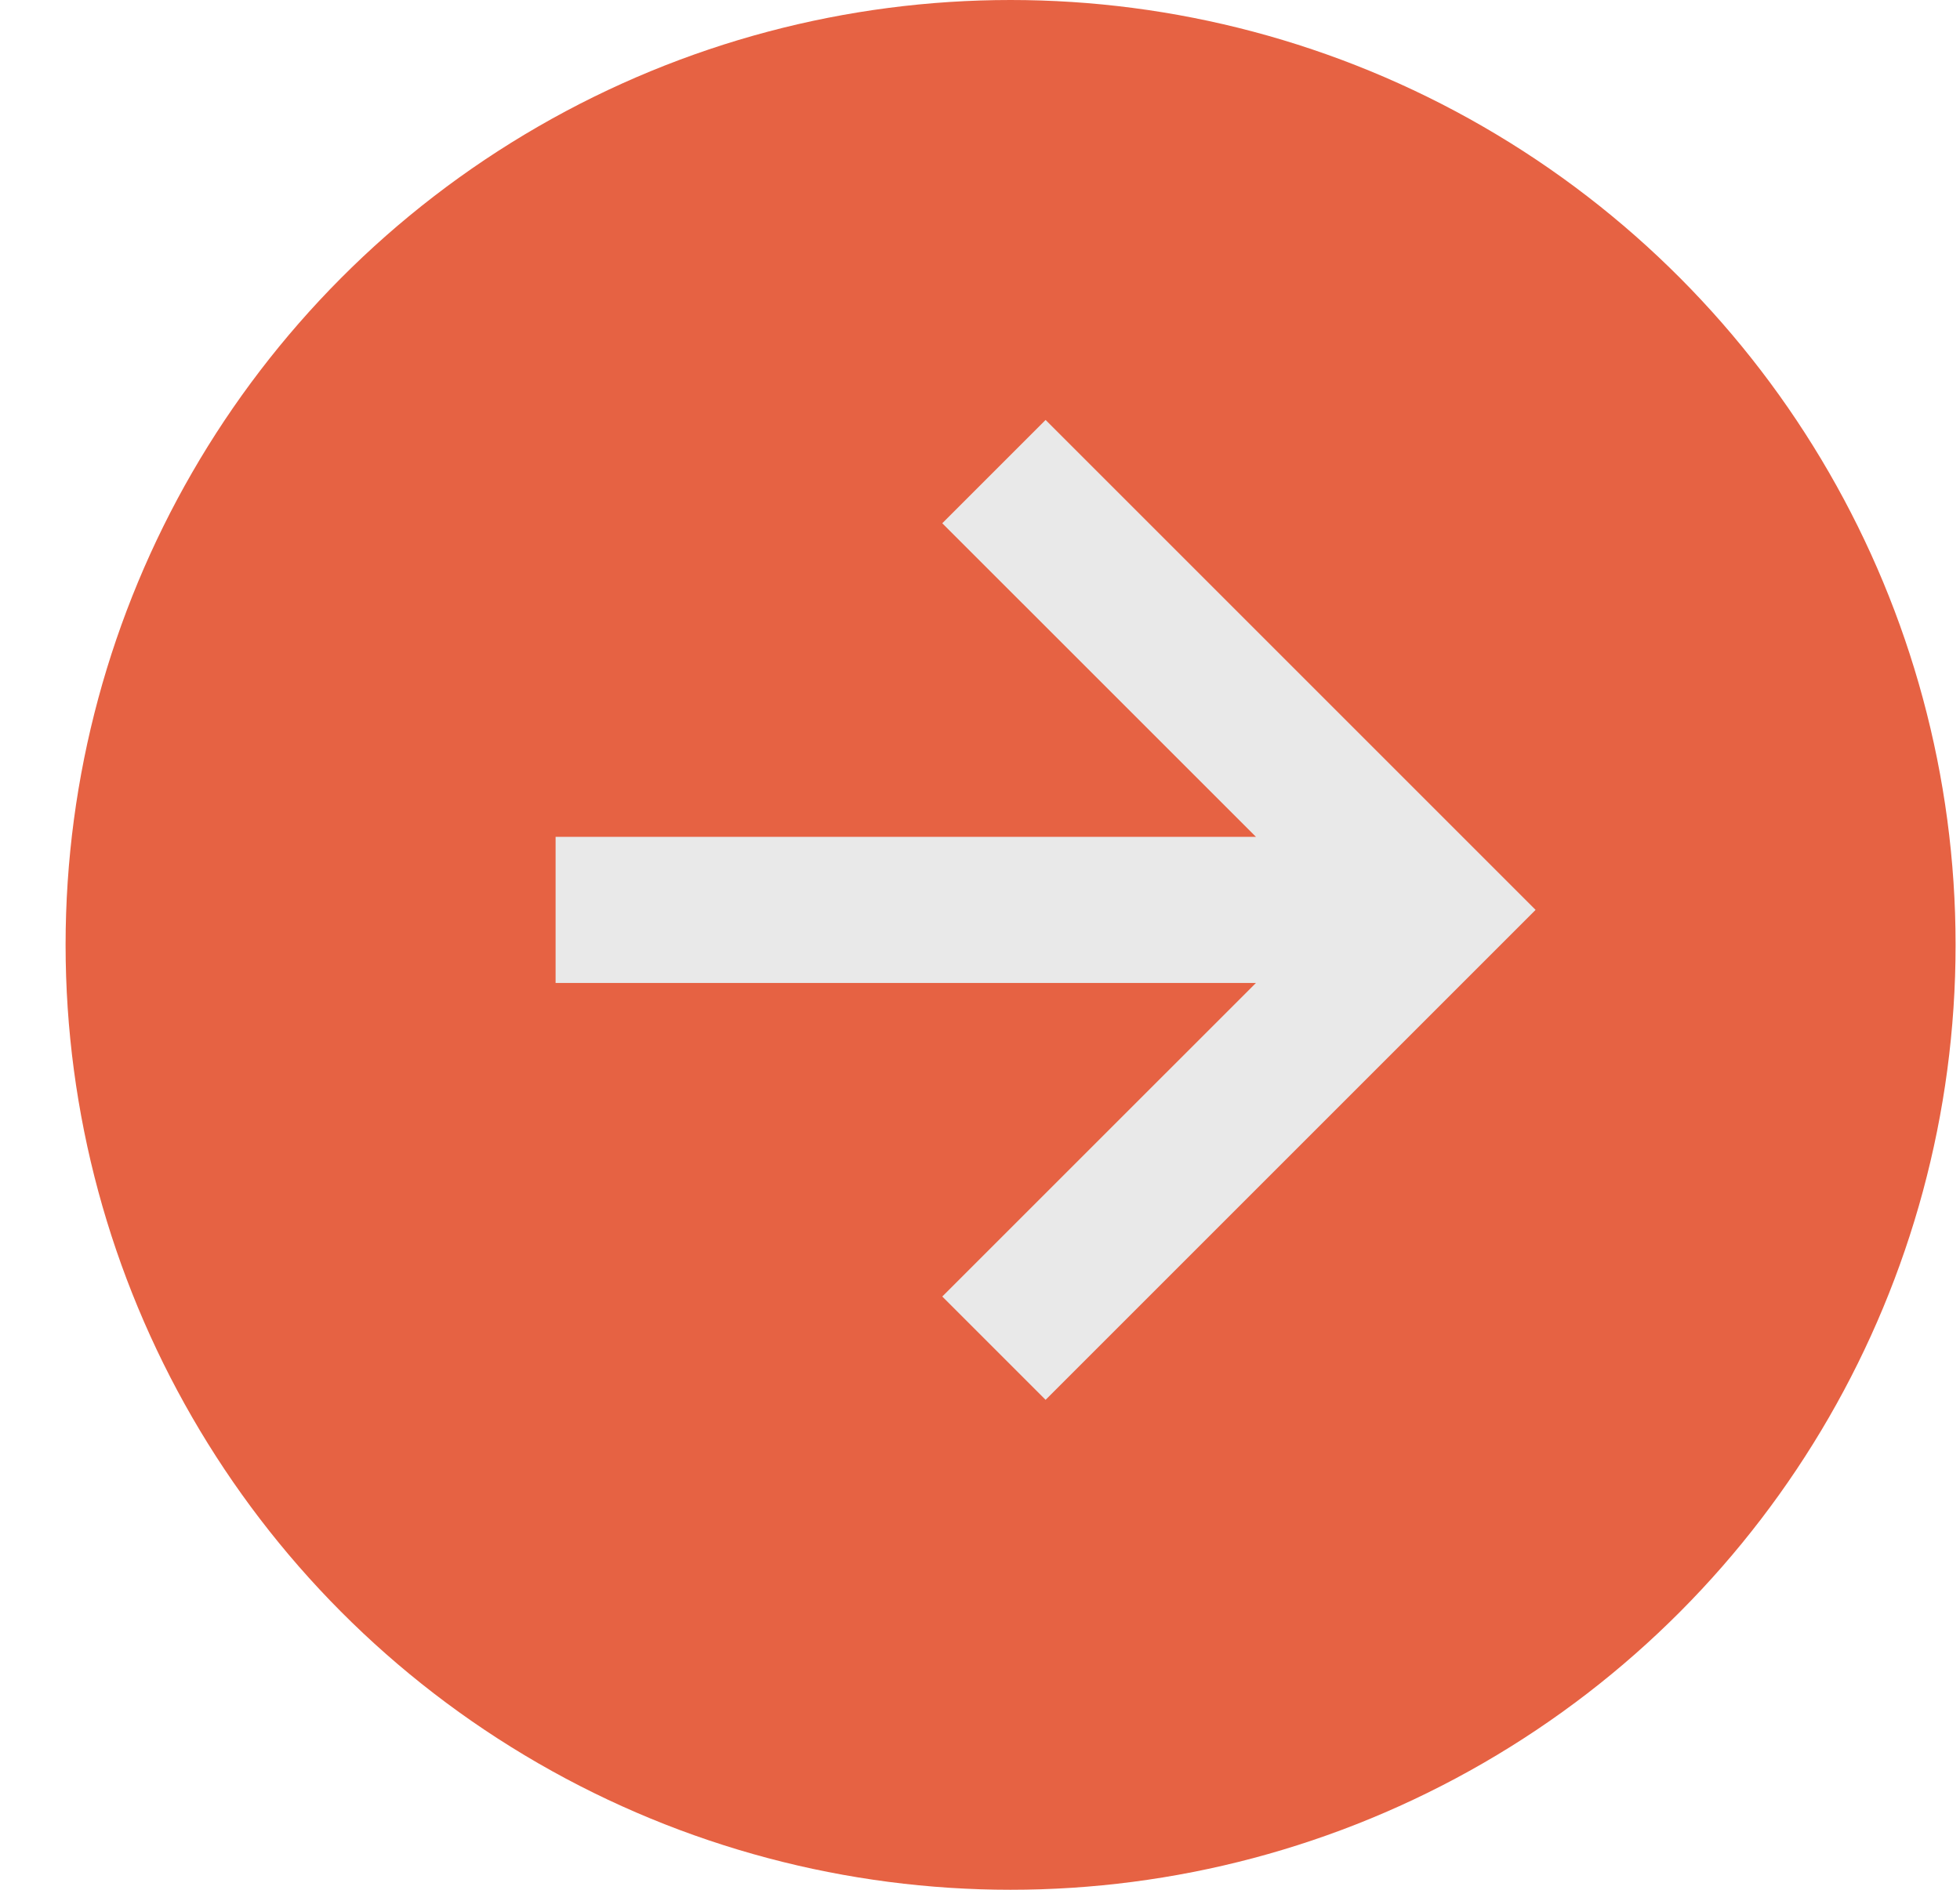
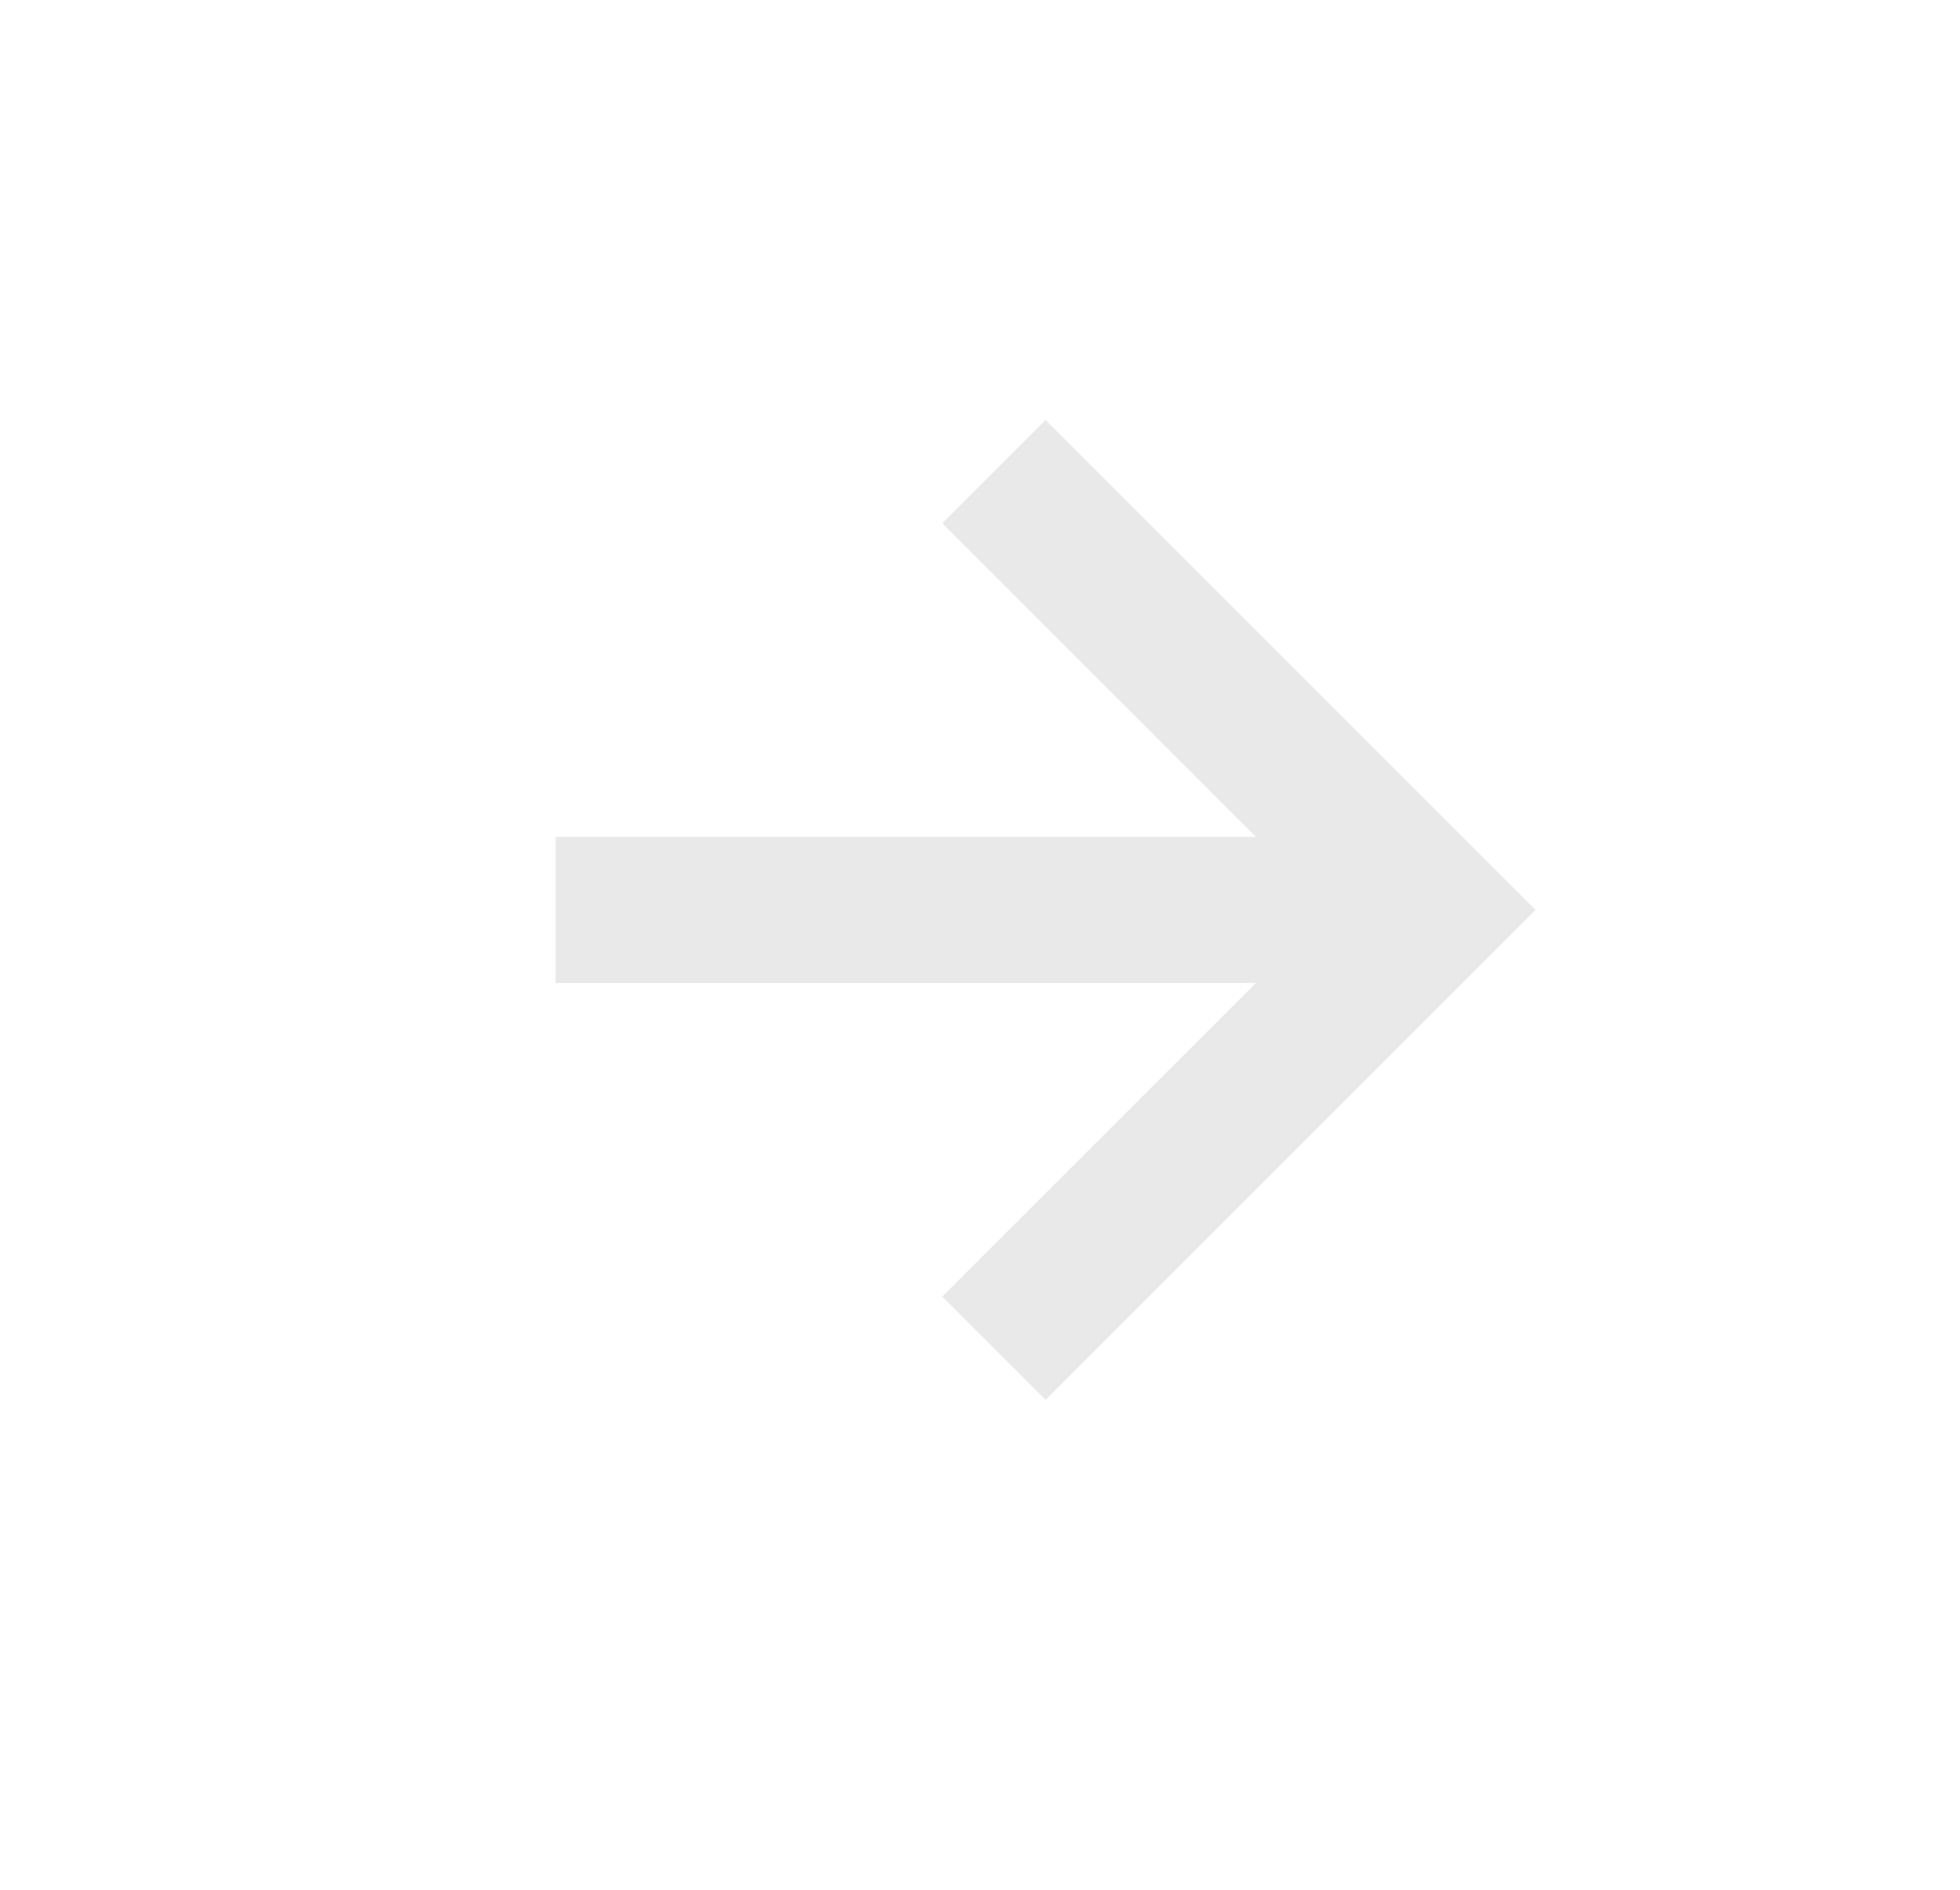
<svg xmlns="http://www.w3.org/2000/svg" width="28" height="27" viewBox="0 0 28 27" fill="none">
-   <circle cx="14.437" cy="13.5" r="13.5" fill="#E66243" />
  <path d="M13.461 18.524L14.937 20L21.937 13L14.937 6L13.461 7.476L17.942 11.956H7.937V14.044H17.942L13.461 18.524Z" fill="#E9E9E9" />
</svg>